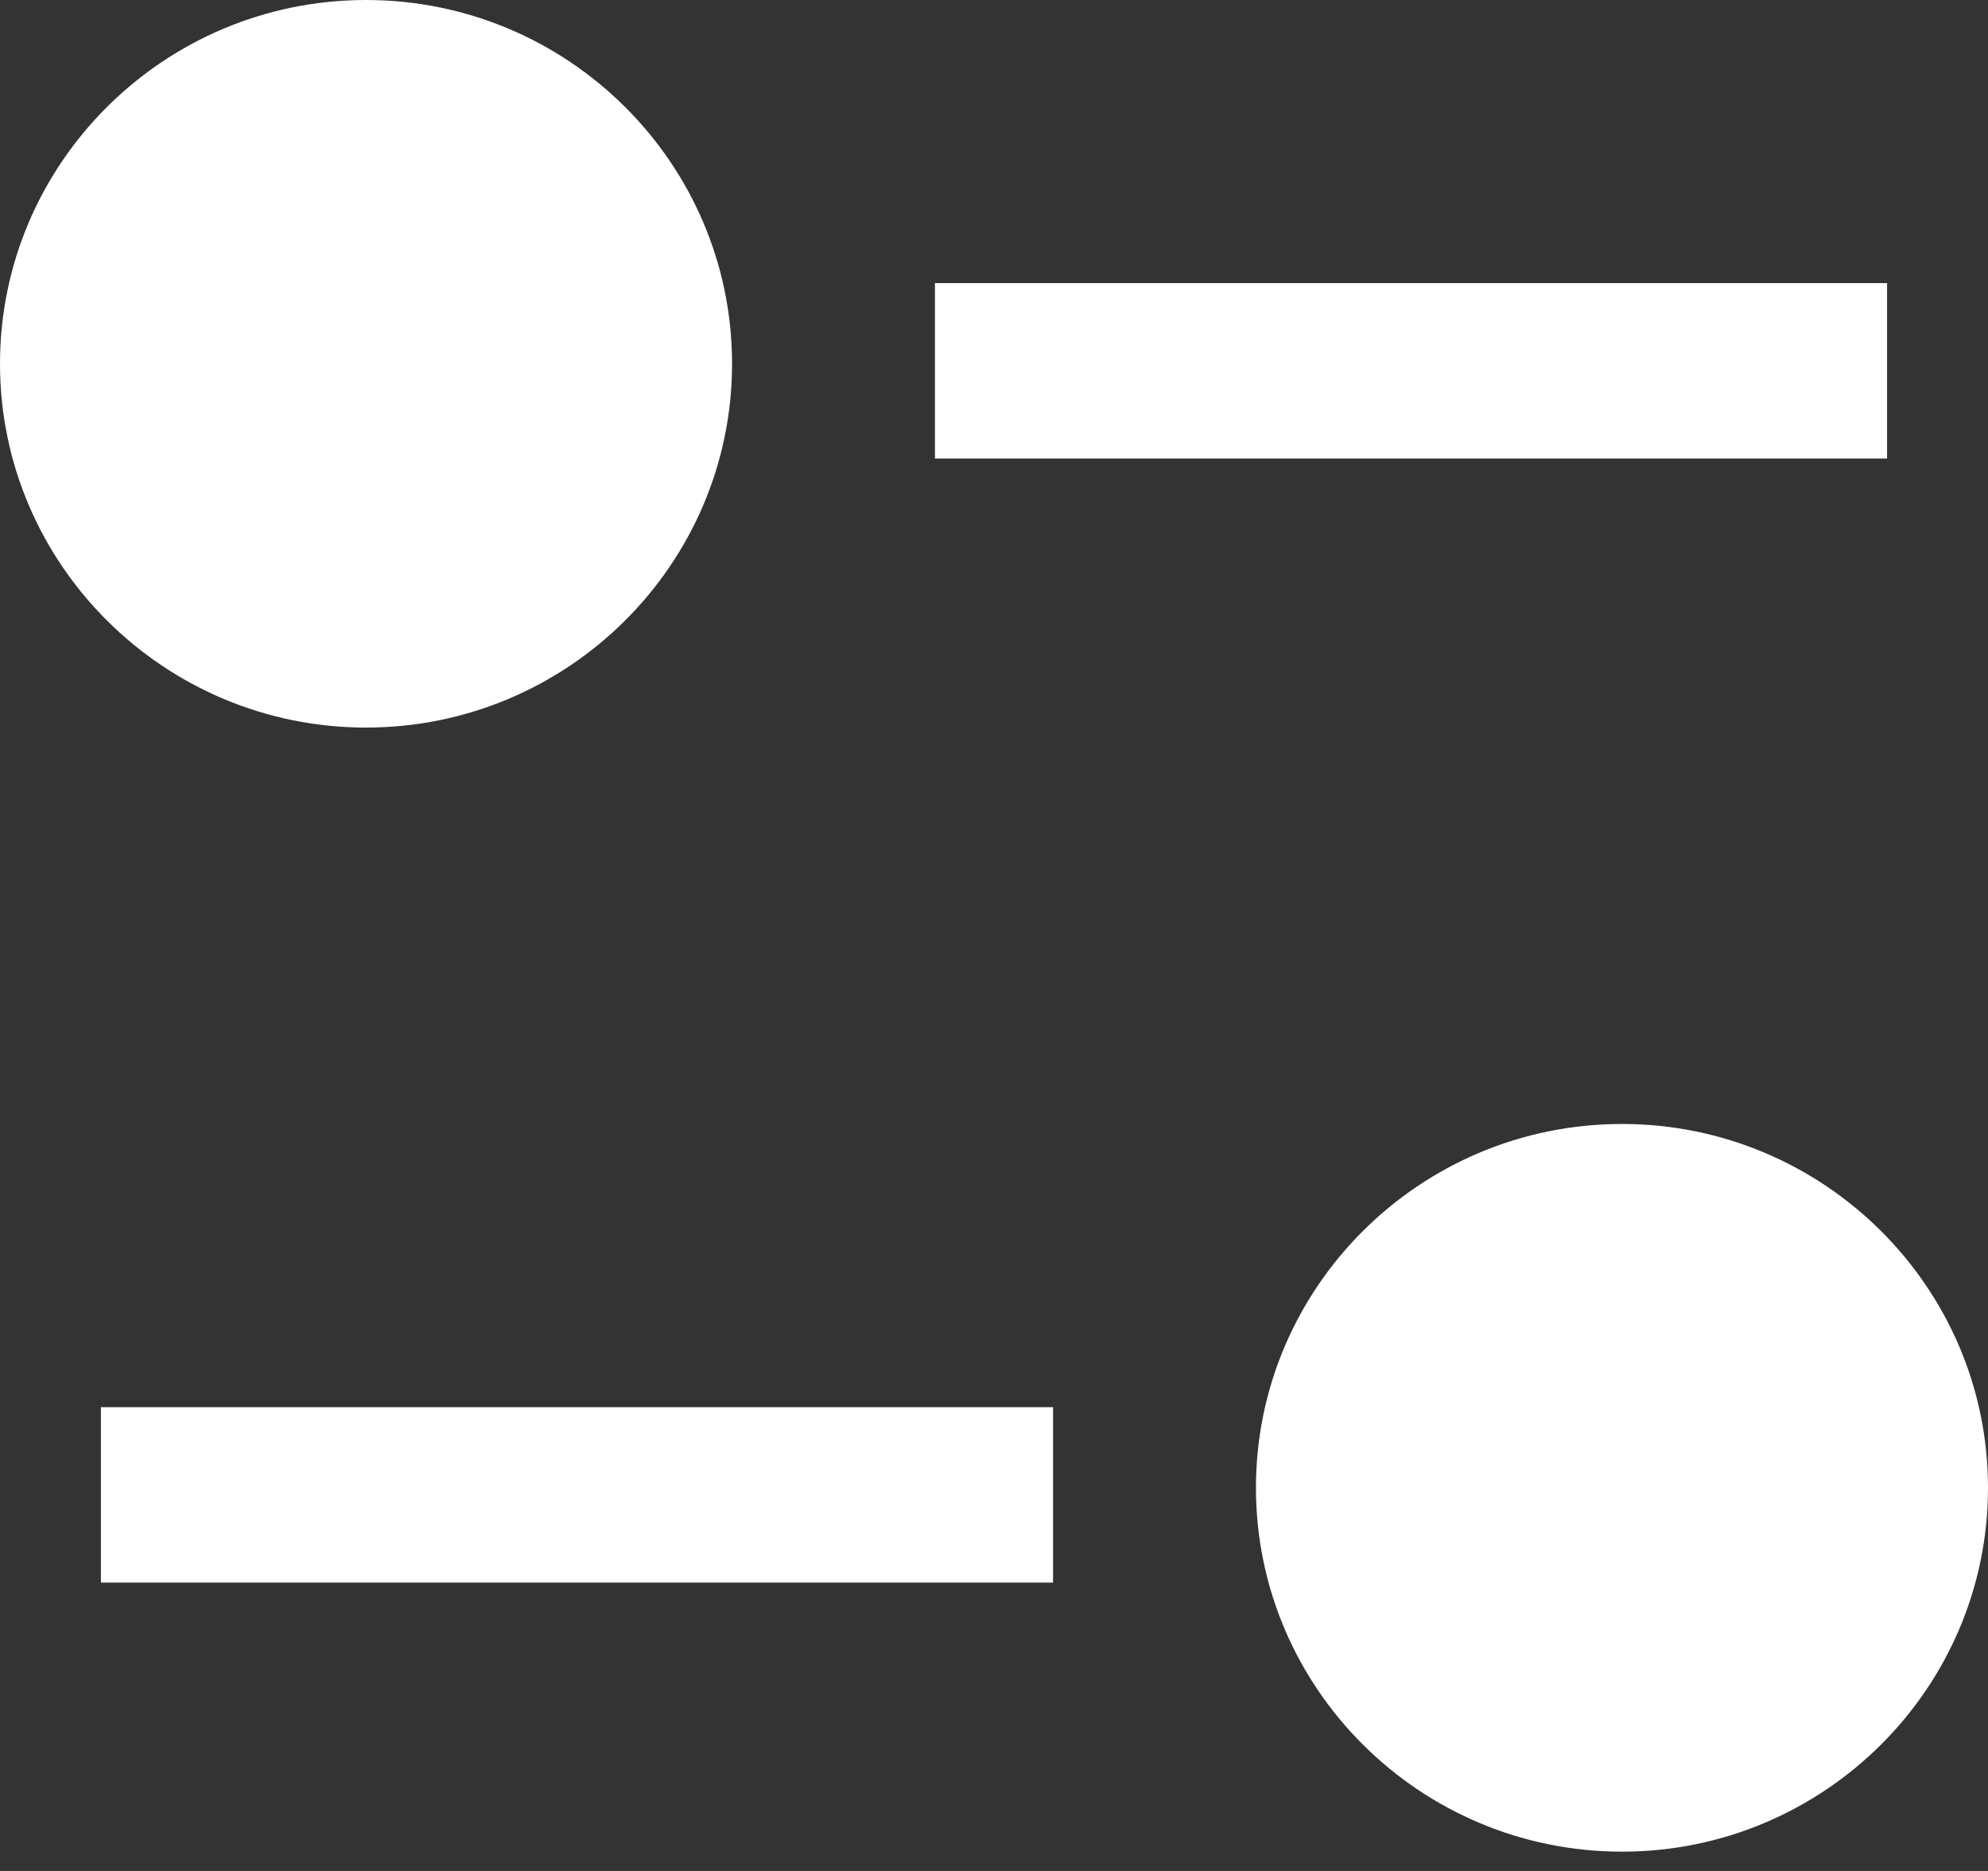
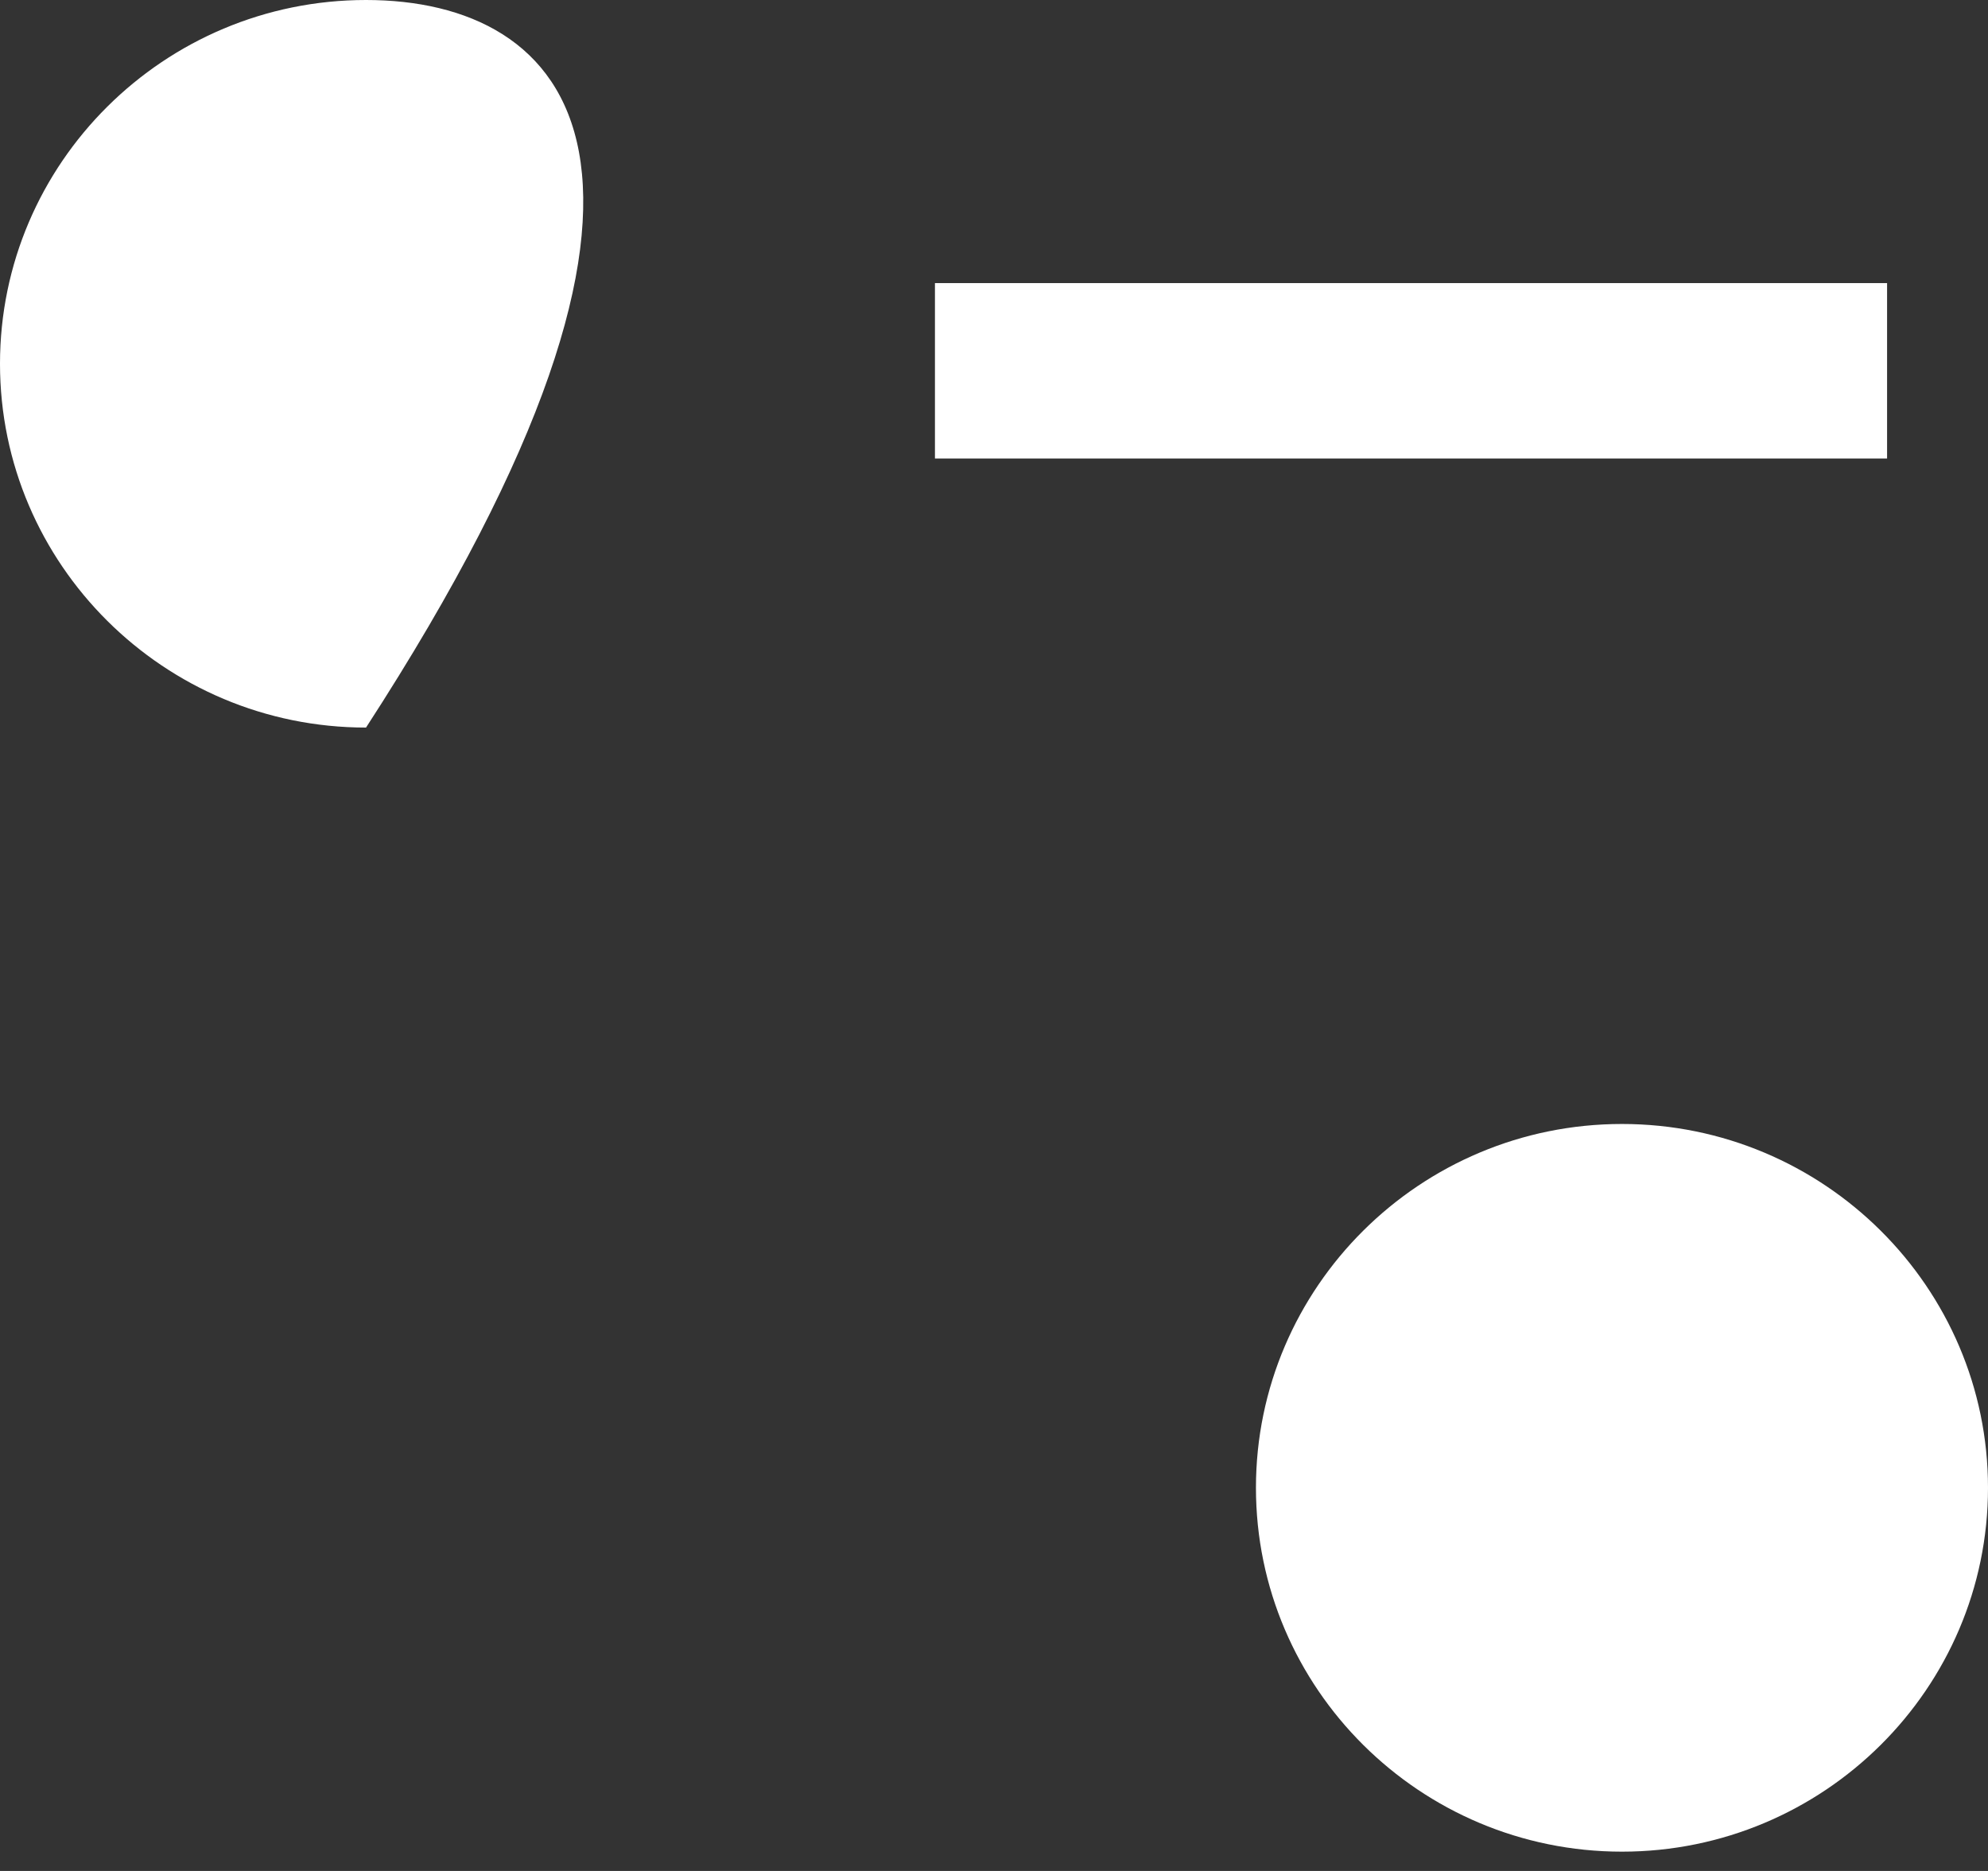
<svg xmlns="http://www.w3.org/2000/svg" width="17" height="16" viewBox="0 0 17 16" fill="none">
  <rect x="0" y="0" width="17" height="16" fill="#333333" stroke="none" />
  <path fill-rule="evenodd" clip-rule="evenodd" d="M7.995 3.921H16.137V2.421H7.995V3.921Z" fill="white" />
-   <path fill-rule="evenodd" clip-rule="evenodd" d="M3.13 6.222C4.856 6.222 6.26 4.826 6.26 3.111C6.26 1.395 4.856 0 3.13 0C1.404 0 0 1.395 0 3.111C0 4.826 1.404 6.222 3.13 6.222Z" fill="white" />
-   <path fill-rule="evenodd" clip-rule="evenodd" d="M0.863 13.534H9.005V12.034H0.863V13.534Z" fill="white" />
+   <path fill-rule="evenodd" clip-rule="evenodd" d="M3.13 6.222C6.26 1.395 4.856 0 3.13 0C1.404 0 0 1.395 0 3.111C0 4.826 1.404 6.222 3.13 6.222Z" fill="white" />
  <path fill-rule="evenodd" clip-rule="evenodd" d="M13.87 9.612C12.144 9.612 10.74 11.008 10.74 12.723C10.74 14.439 12.144 15.835 13.87 15.835C15.596 15.835 17 14.439 17 12.723C17 11.008 15.596 9.612 13.87 9.612Z" fill="white" />
</svg>